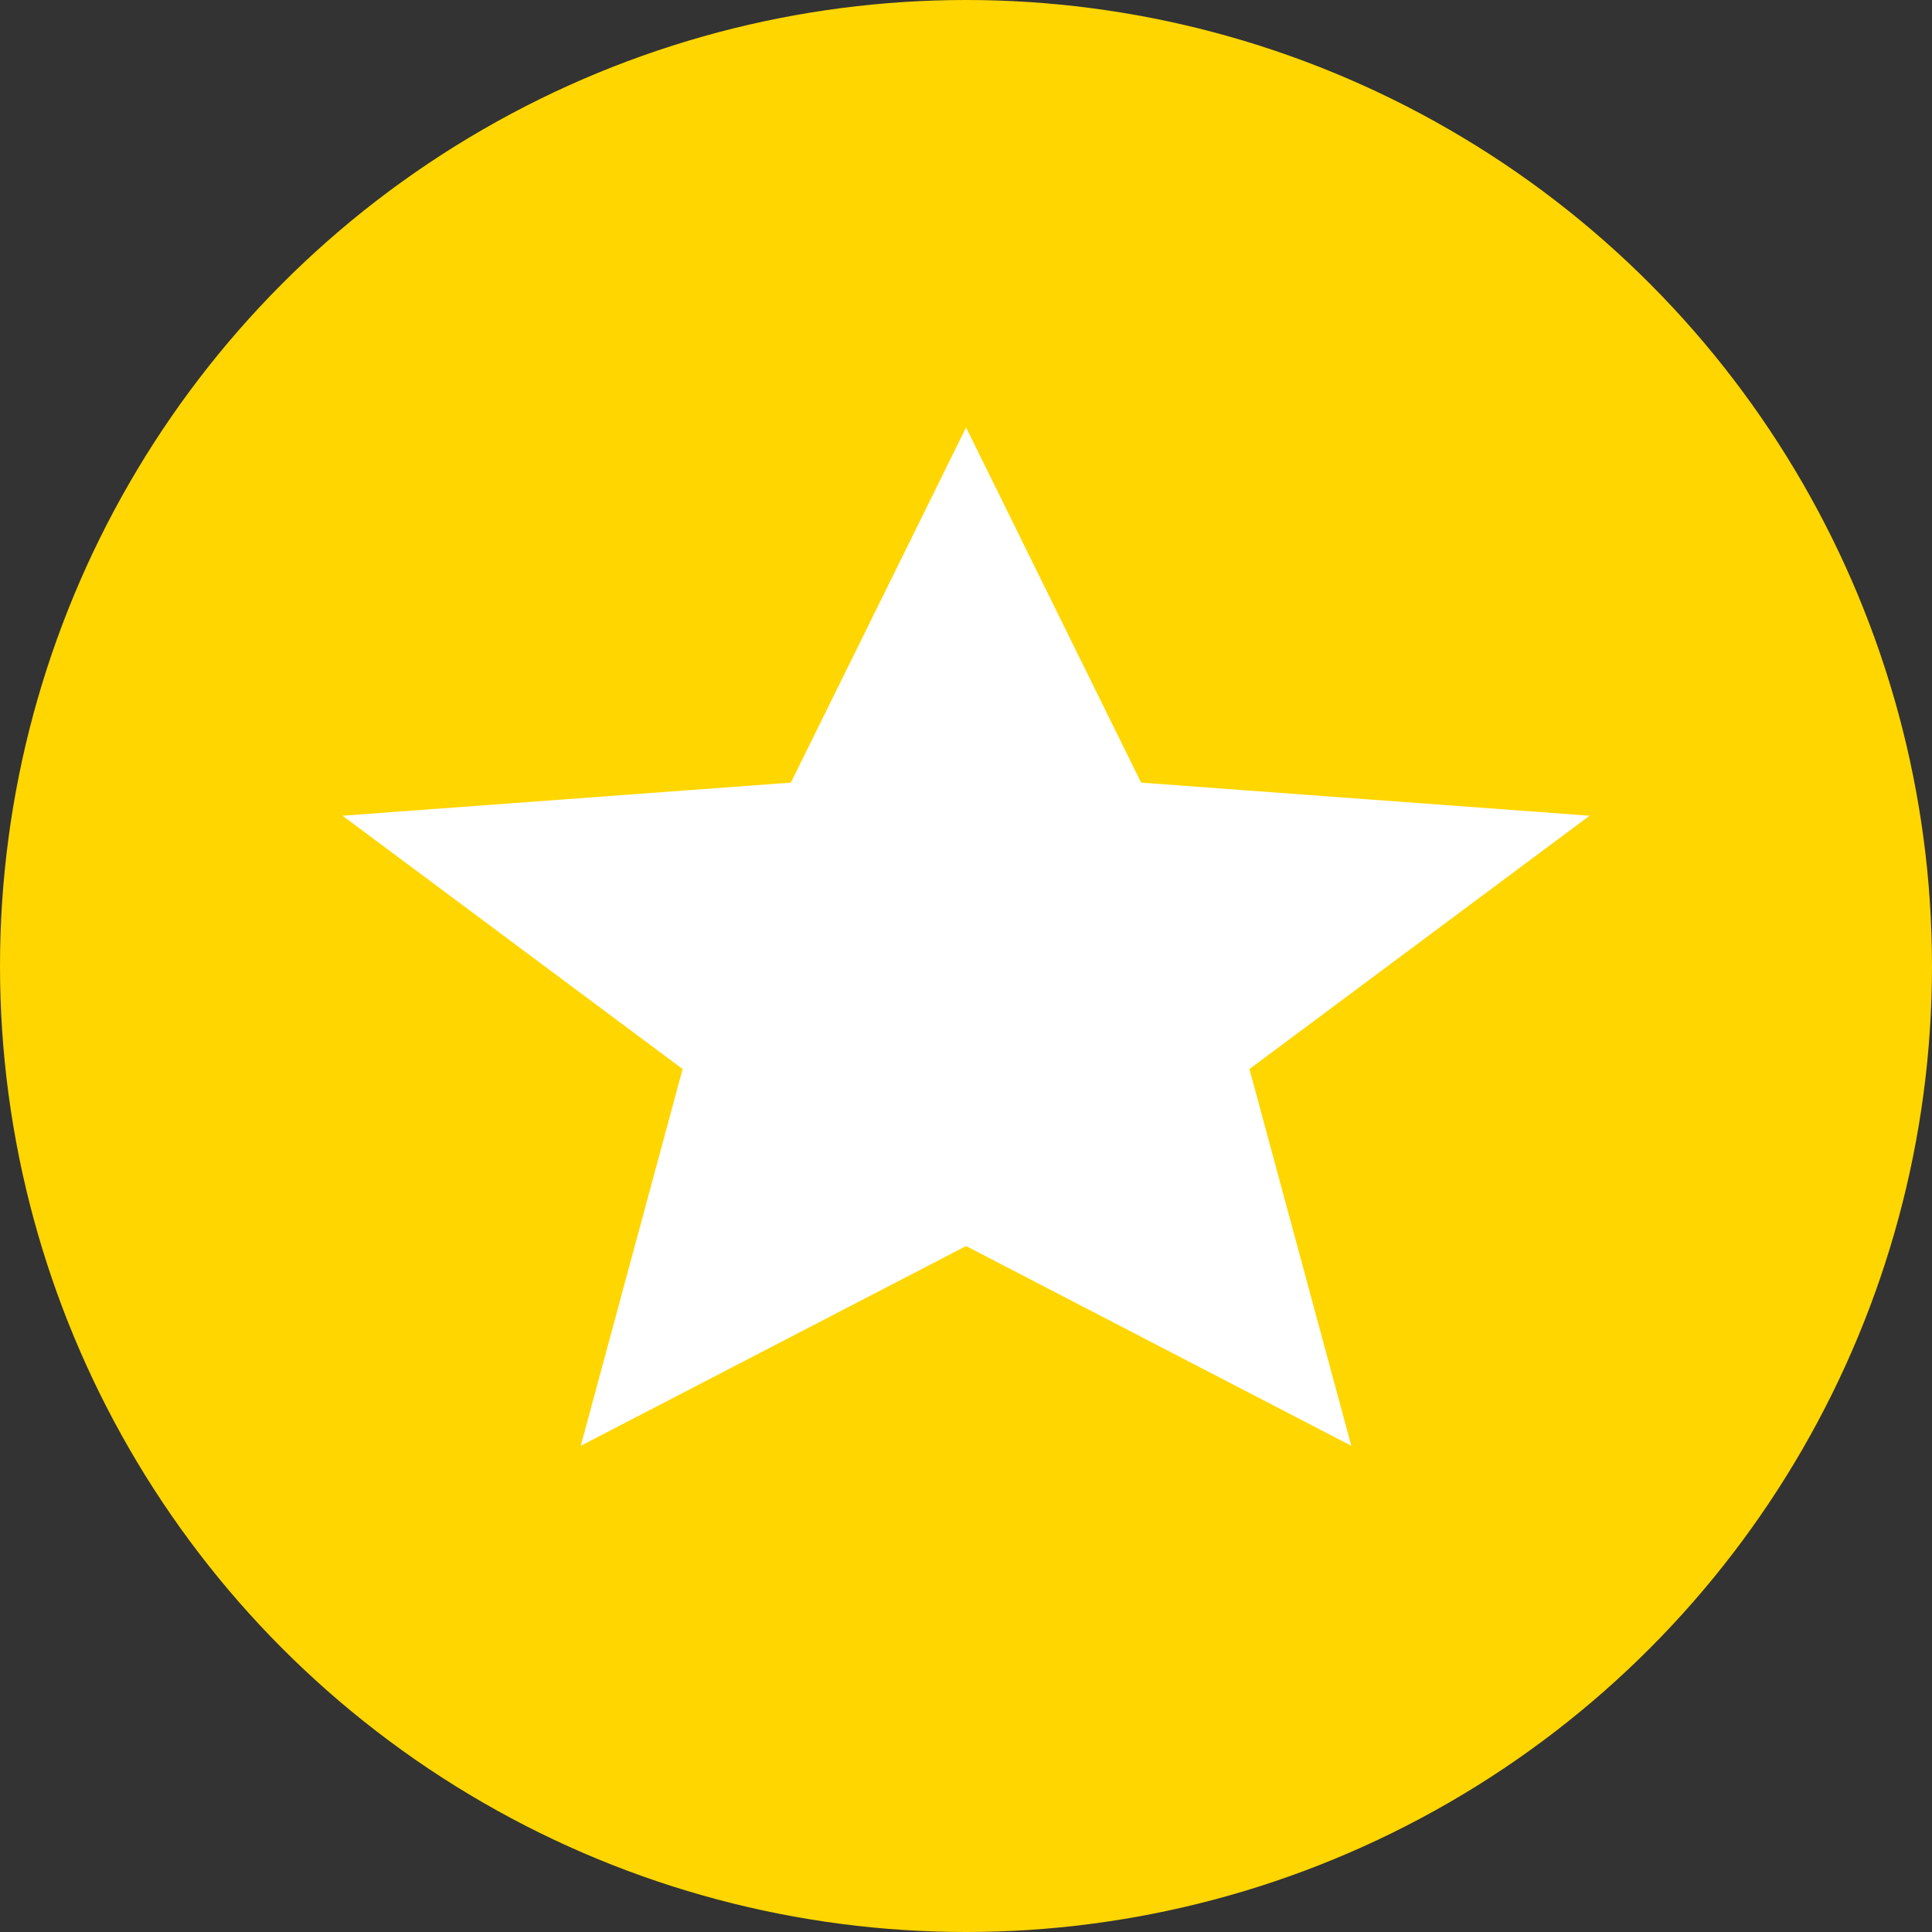
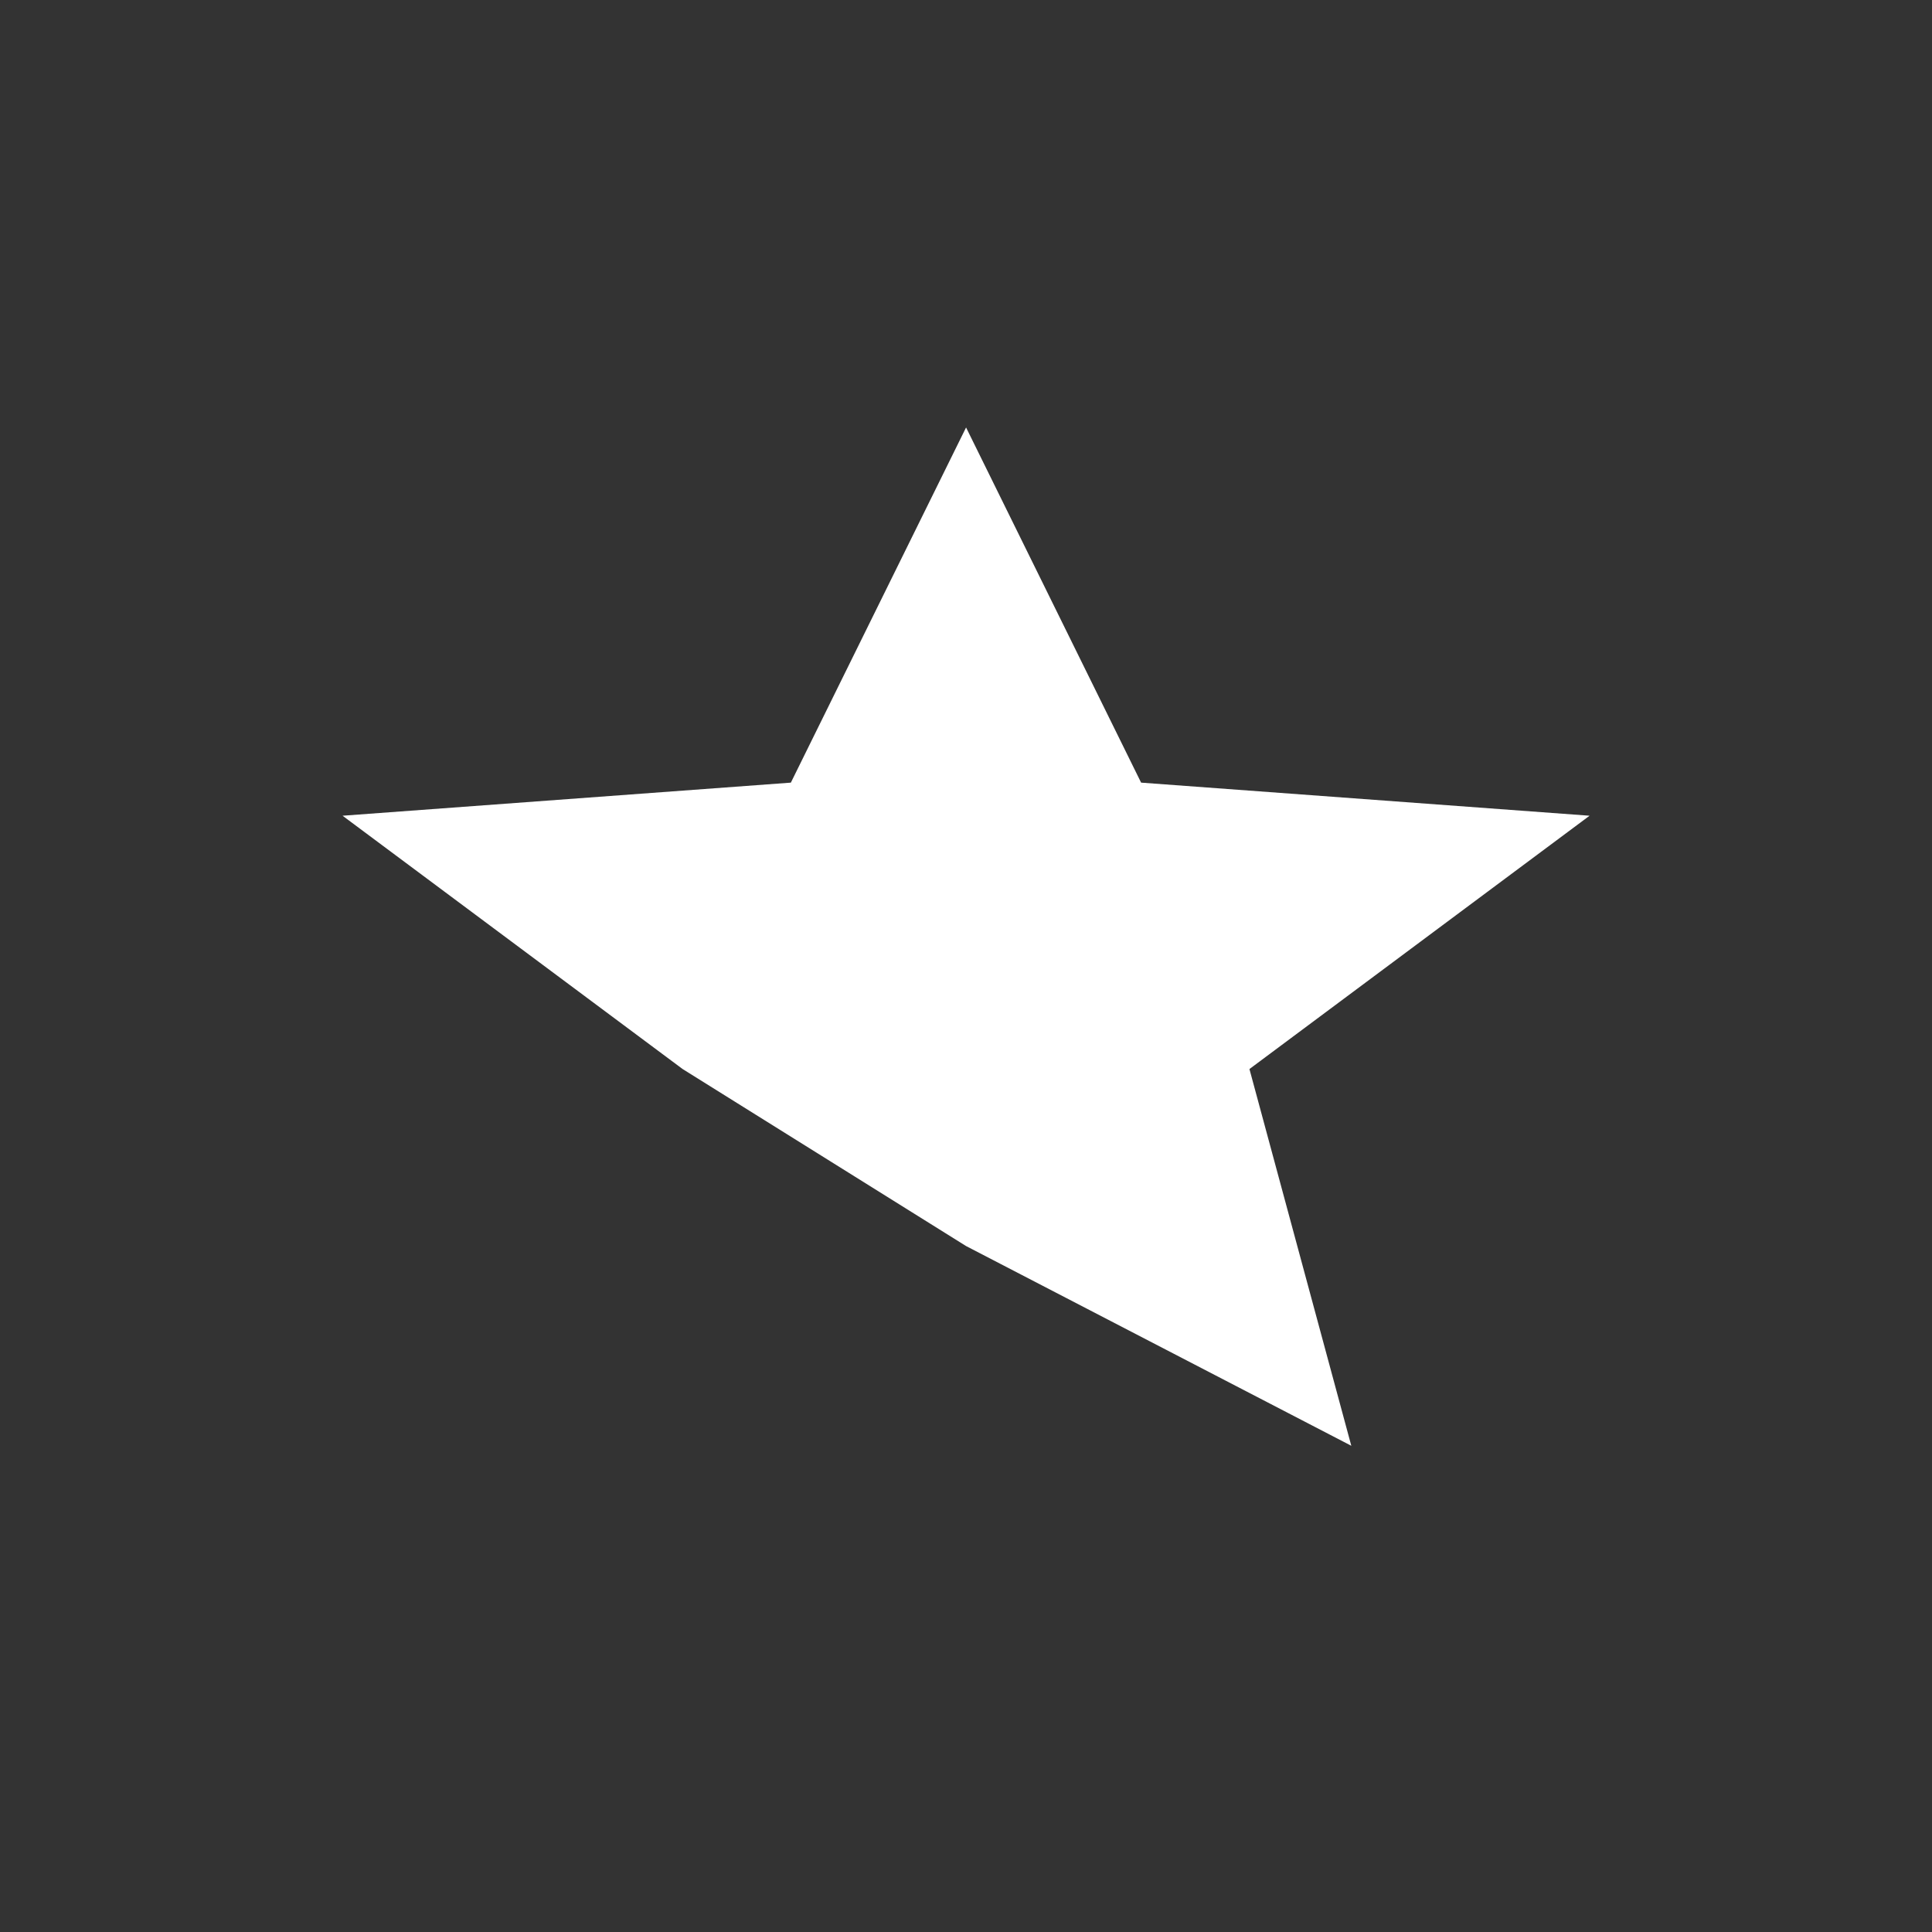
<svg xmlns="http://www.w3.org/2000/svg" id="Group_400" data-name="Group 400" width="110" height="110" viewBox="0 0 110 110">
  <rect x="0" y="0" width="110" height="110" fill="#333333" stroke="none" />
-   <circle id="Ellipse_34" data-name="Ellipse 34" cx="55" cy="55" r="55" fill="#ffd600" />
-   <path id="Icon_ionic-md-star" data-name="Icon ionic-md-star" d="M39.3,51.107,61.234,62.479l-5.8-21.45L74.8,26.606,49.266,24.722,39.3,4.5,29.324,24.722,3.8,26.606,23.162,41.029l-5.8,21.45Z" transform="translate(15.704 19.838)" fill="#fff" />
+   <path id="Icon_ionic-md-star" data-name="Icon ionic-md-star" d="M39.3,51.107,61.234,62.479l-5.8-21.45L74.8,26.606,49.266,24.722,39.3,4.5,29.324,24.722,3.8,26.606,23.162,41.029Z" transform="translate(15.704 19.838)" fill="#fff" />
</svg>